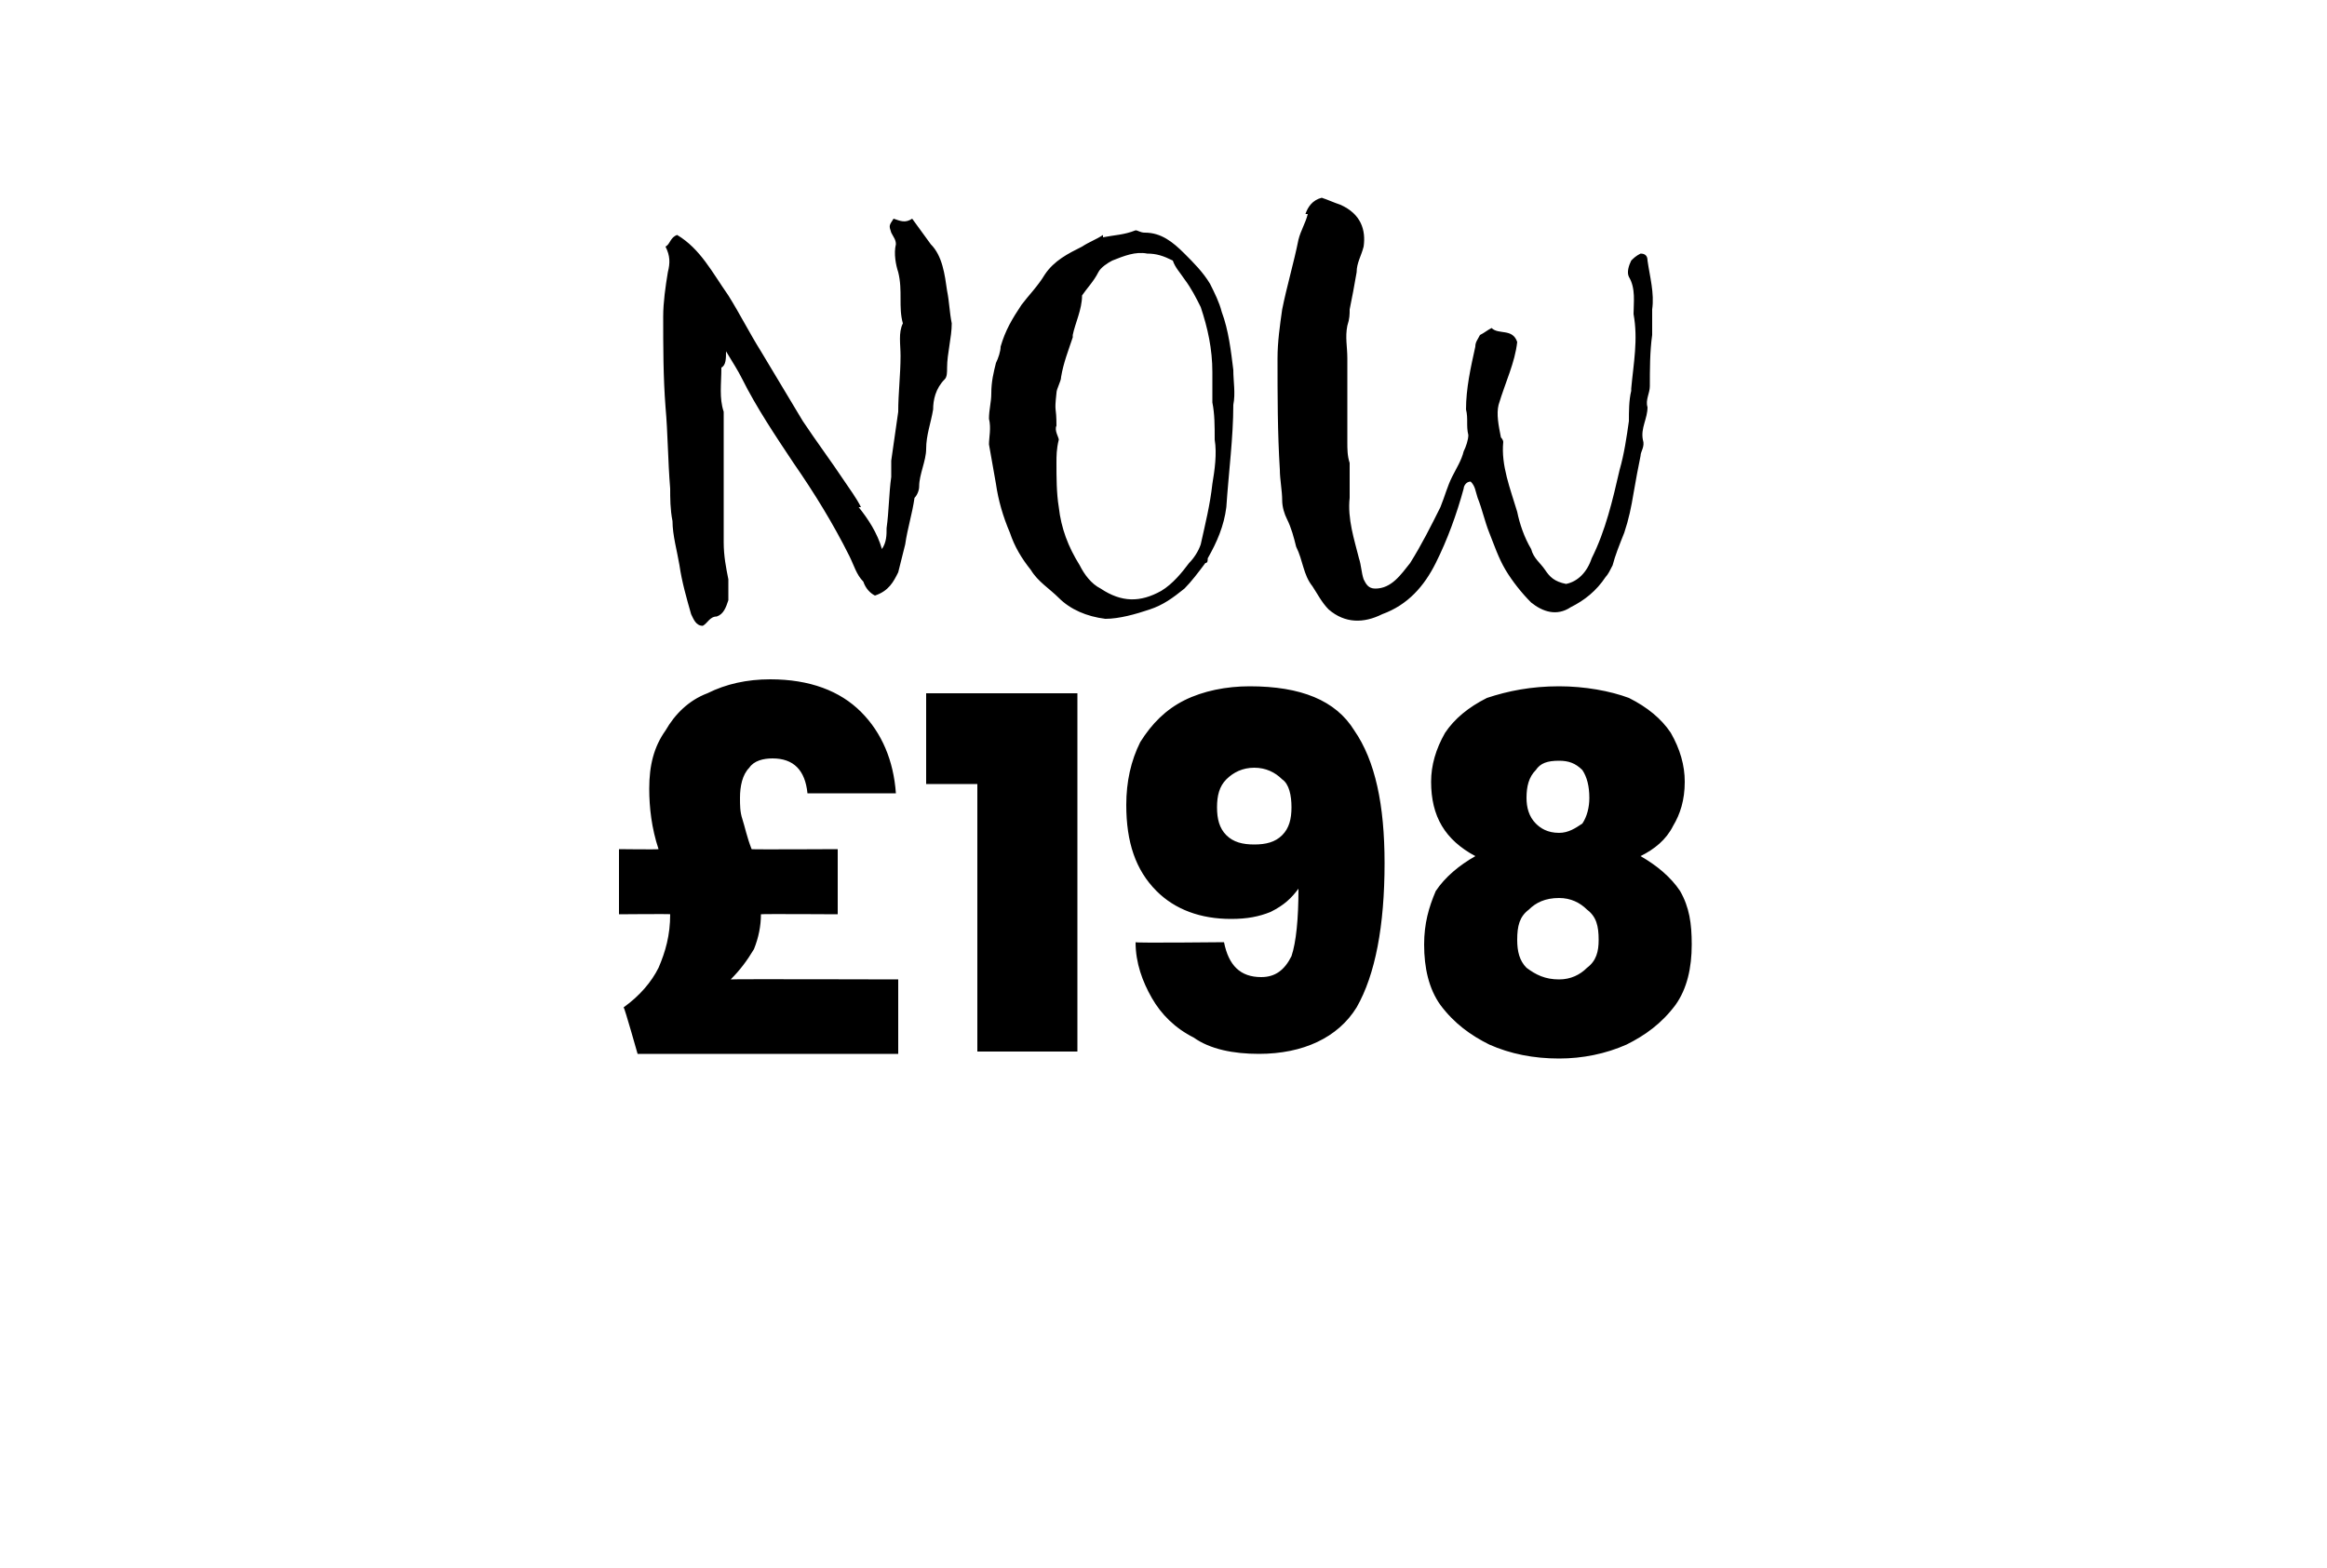
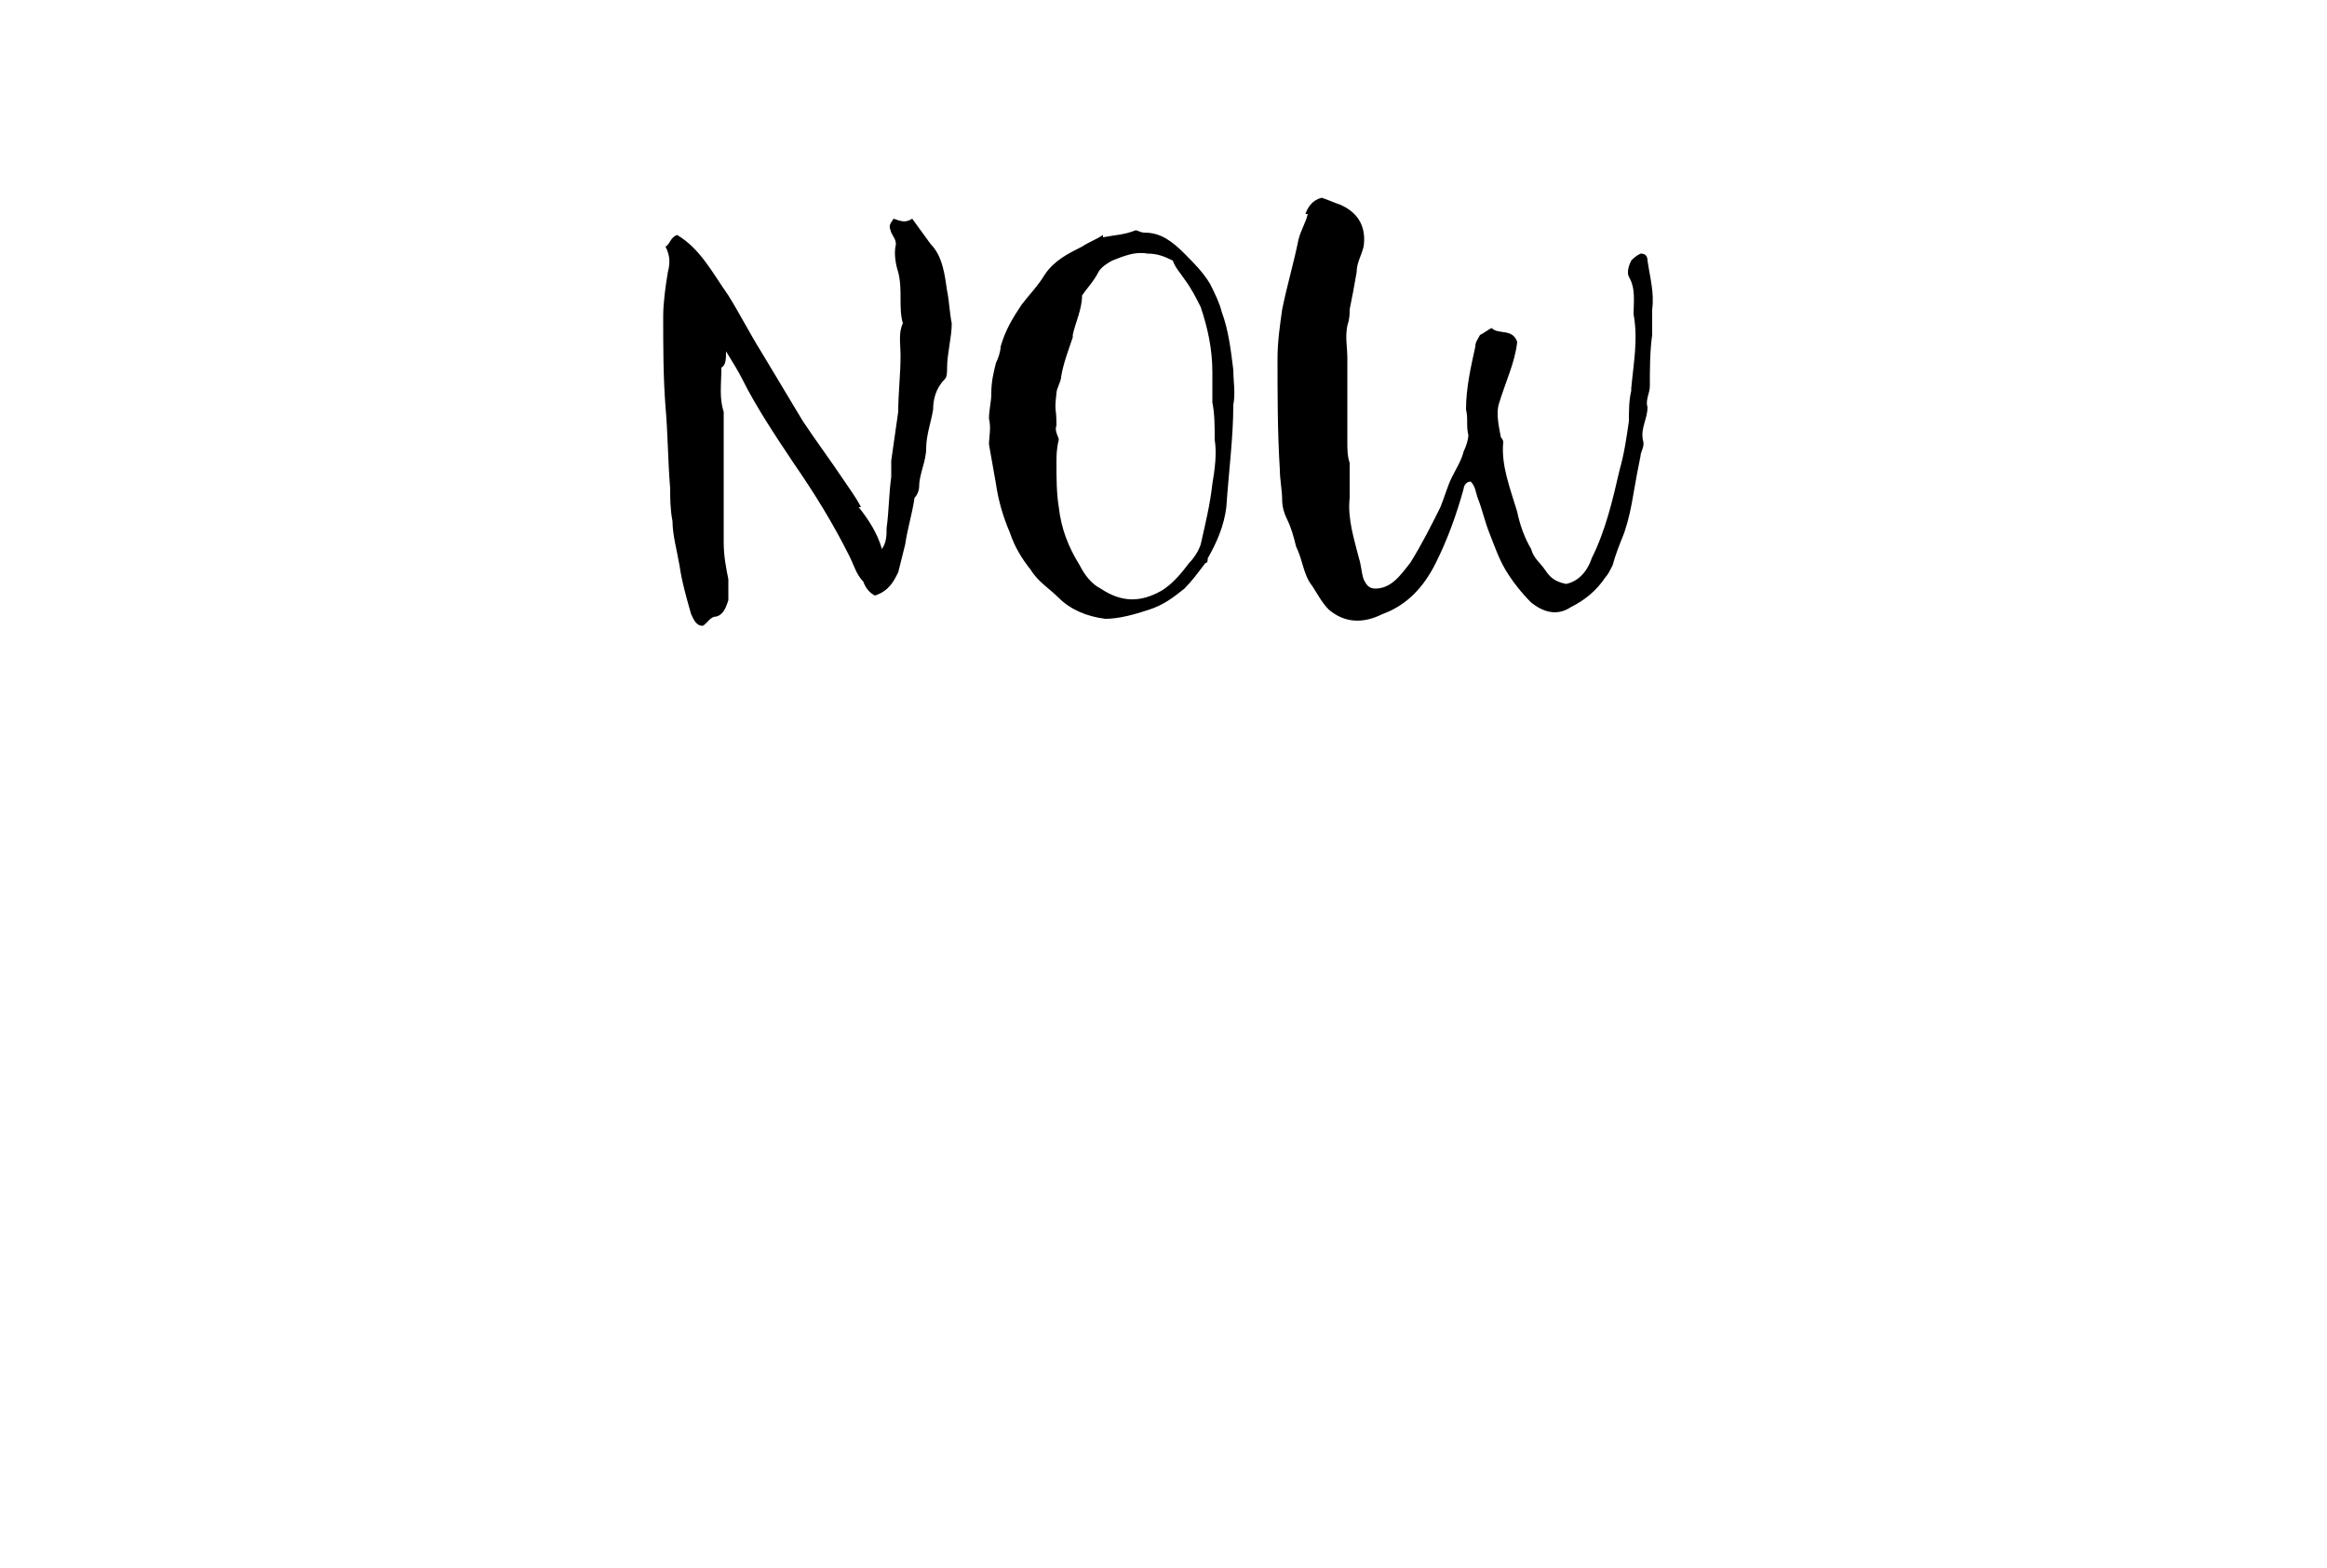
<svg xmlns="http://www.w3.org/2000/svg" version="1.1" width="100px" height="67.4px" viewBox="0 -2 100 67.4" style="top:-2px">
  <desc>NOW £198</desc>
  <defs />
  <g id="Polygon43257">
-     <path d="M 38.6 40.1 L 38.6 43.3 L 27.4 43.3 C 27.4 43.3 26.84 41.32 26.8 41.3 C 27.5 40.8 28 40.2 28.3 39.6 C 28.6 38.9 28.8 38.2 28.8 37.3 C 28.84 37.28 26.6 37.3 26.6 37.3 L 26.6 34.5 C 26.6 34.5 28.27 34.52 28.3 34.5 C 28 33.6 27.9 32.7 27.9 31.9 C 27.9 30.9 28.1 30.1 28.6 29.4 C 29 28.7 29.6 28.1 30.4 27.8 C 31.2 27.4 32.1 27.2 33.1 27.2 C 34.8 27.2 36.1 27.7 37 28.6 C 37.9 29.5 38.4 30.7 38.5 32.1 C 38.5 32.1 34.7 32.1 34.7 32.1 C 34.6 31.1 34.1 30.6 33.2 30.6 C 32.8 30.6 32.4 30.7 32.2 31 C 31.9 31.3 31.8 31.8 31.8 32.3 C 31.8 32.6 31.8 32.9 31.9 33.2 C 32 33.5 32.1 34 32.3 34.5 C 32.27 34.52 36 34.5 36 34.5 L 36 37.3 C 36 37.3 32.74 37.28 32.7 37.3 C 32.7 37.8 32.6 38.3 32.4 38.8 C 32.1 39.3 31.8 39.7 31.4 40.1 C 31.39 40.08 38.6 40.1 38.6 40.1 Z M 39.8 31.7 L 39.8 27.8 L 46.3 27.8 L 46.3 43.2 L 42 43.2 L 42 31.7 L 39.8 31.7 Z M 52.6 38.5 C 52.8 39.5 53.3 40 54.2 40 C 54.8 40 55.2 39.7 55.5 39.1 C 55.7 38.5 55.8 37.5 55.8 36.2 C 55.5 36.6 55.2 36.9 54.6 37.2 C 54.1 37.4 53.6 37.5 52.9 37.5 C 51.6 37.5 50.5 37.1 49.7 36.3 C 48.8 35.4 48.4 34.2 48.4 32.6 C 48.4 31.6 48.6 30.7 49 29.9 C 49.5 29.1 50.1 28.5 50.9 28.1 C 51.7 27.7 52.7 27.5 53.7 27.5 C 55.9 27.5 57.4 28.1 58.2 29.4 C 59.1 30.7 59.5 32.6 59.5 35.1 C 59.5 37.8 59.1 39.9 58.3 41.3 C 57.5 42.6 56 43.3 54.1 43.3 C 53 43.3 52 43.1 51.3 42.6 C 50.5 42.2 49.9 41.6 49.5 40.9 C 49.1 40.2 48.8 39.4 48.8 38.5 C 48.77 38.54 52.6 38.5 52.6 38.5 C 52.6 38.5 52.62 38.54 52.6 38.5 Z M 53.9 34.3 C 54.4 34.3 54.8 34.2 55.1 33.9 C 55.4 33.6 55.5 33.2 55.5 32.7 C 55.5 32.2 55.4 31.7 55.1 31.5 C 54.8 31.2 54.4 31 53.9 31 C 53.4 31 53 31.2 52.7 31.5 C 52.4 31.8 52.3 32.2 52.3 32.7 C 52.3 33.2 52.4 33.6 52.7 33.9 C 53 34.2 53.4 34.3 53.9 34.3 C 53.9 34.3 53.9 34.3 53.9 34.3 Z M 63.4 34.8 C 62.1 34.1 61.5 33.1 61.5 31.6 C 61.5 30.9 61.7 30.2 62.1 29.5 C 62.5 28.9 63.1 28.4 63.9 28 C 64.8 27.7 65.8 27.5 67 27.5 C 68.1 27.5 69.2 27.7 70 28 C 70.8 28.4 71.4 28.9 71.8 29.5 C 72.2 30.2 72.4 30.9 72.4 31.6 C 72.4 32.4 72.2 33 71.9 33.5 C 71.6 34.1 71.1 34.5 70.5 34.8 C 71.2 35.2 71.8 35.7 72.2 36.3 C 72.6 37 72.7 37.7 72.7 38.6 C 72.7 39.6 72.5 40.5 72 41.2 C 71.4 42 70.7 42.5 69.9 42.9 C 69 43.3 68 43.5 67 43.5 C 65.9 43.5 64.9 43.3 64 42.9 C 63.2 42.5 62.5 42 61.9 41.2 C 61.4 40.5 61.2 39.6 61.2 38.6 C 61.2 37.7 61.4 37 61.7 36.3 C 62.1 35.7 62.7 35.2 63.4 34.8 C 63.4 34.8 63.4 34.8 63.4 34.8 Z M 68.3 32.3 C 68.3 31.8 68.2 31.4 68 31.1 C 67.7 30.8 67.4 30.7 67 30.7 C 66.5 30.7 66.2 30.8 66 31.1 C 65.7 31.4 65.6 31.8 65.6 32.3 C 65.6 32.7 65.7 33.1 66 33.4 C 66.2 33.6 66.5 33.8 67 33.8 C 67.4 33.8 67.7 33.6 68 33.4 C 68.2 33.1 68.3 32.7 68.3 32.3 C 68.3 32.3 68.3 32.3 68.3 32.3 Z M 67 36.6 C 66.4 36.6 66 36.8 65.7 37.1 C 65.3 37.4 65.2 37.8 65.2 38.4 C 65.2 38.9 65.3 39.3 65.6 39.6 C 66 39.9 66.4 40.1 67 40.1 C 67.5 40.1 67.9 39.9 68.2 39.6 C 68.6 39.3 68.7 38.9 68.7 38.4 C 68.7 37.8 68.6 37.4 68.2 37.1 C 67.9 36.8 67.5 36.6 67 36.6 C 67 36.6 67 36.6 67 36.6 Z " stroke="none" fill="#000" />
-   </g>
+     </g>
  <g id="Polygon43256">
    <path d="M 36.9 19.8 C 37.3 20.3 37.7 20.9 37.9 21.6 C 38.1 21.3 38.1 21 38.1 20.7 C 38.2 20 38.2 19.2 38.3 18.5 C 38.3 18.3 38.3 18.1 38.3 17.8 C 38.4 17.1 38.5 16.4 38.6 15.7 C 38.6 14.9 38.7 14.1 38.7 13.3 C 38.7 12.8 38.6 12.3 38.8 11.9 C 38.6 11.2 38.8 10.5 38.6 9.7 C 38.5 9.4 38.4 8.9 38.5 8.5 C 38.5 8.3 38.4 8.2 38.3 8 C 38.2 7.7 38.2 7.7 38.4 7.4 C 38.7 7.5 38.9 7.6 39.2 7.4 C 39.5 7.8 39.7 8.1 40 8.5 C 40.5 9 40.6 9.8 40.7 10.5 C 40.8 11 40.8 11.4 40.9 11.9 C 40.9 12.5 40.7 13.2 40.7 13.8 C 40.7 14 40.7 14.2 40.6 14.3 C 40.2 14.7 40.1 15.2 40.1 15.6 C 40 16.2 39.8 16.7 39.8 17.3 C 39.8 17.8 39.5 18.4 39.5 18.9 C 39.5 19.1 39.4 19.3 39.3 19.4 C 39.2 20.1 39 20.7 38.9 21.4 C 38.8 21.8 38.7 22.2 38.6 22.6 C 38.4 23 38.2 23.4 37.6 23.6 C 37.4 23.5 37.2 23.3 37.1 23 C 36.8 22.7 36.7 22.3 36.5 21.9 C 35.8 20.5 35 19.2 34.1 17.9 C 33.3 16.7 32.5 15.5 31.9 14.3 C 31.7 13.9 31.5 13.6 31.2 13.1 C 31.2 13.4 31.2 13.7 31 13.8 C 31 14.5 30.9 15.1 31.1 15.7 C 31.1 15.9 31.1 16.1 31.1 16.2 C 31.1 17.9 31.1 19.6 31.1 21.3 C 31.1 21.9 31.2 22.4 31.3 22.9 C 31.3 23.2 31.3 23.5 31.3 23.8 C 31.2 24.1 31.1 24.4 30.8 24.5 C 30.5 24.5 30.4 24.8 30.2 24.9 C 29.9 24.9 29.8 24.6 29.7 24.4 C 29.5 23.7 29.3 23 29.2 22.3 C 29.1 21.7 28.9 21 28.9 20.4 C 28.8 19.9 28.8 19.4 28.8 19 C 28.7 17.8 28.7 16.6 28.6 15.5 C 28.5 14.2 28.5 12.9 28.5 11.6 C 28.5 11 28.6 10.3 28.7 9.7 C 28.8 9.3 28.8 9 28.6 8.6 C 28.8 8.5 28.8 8.2 29.1 8.1 C 30.1 8.7 30.6 9.7 31.3 10.7 C 31.8 11.5 32.2 12.3 32.7 13.1 C 33.3 14.1 33.9 15.1 34.5 16.1 C 35.1 17 35.7 17.8 36.3 18.7 C 36.5 19 36.8 19.4 37 19.8 C 37 19.8 36.9 19.8 36.9 19.8 Z M 47.4 8.2 C 47.9 8.1 48.3 8.1 48.8 7.9 C 48.9 7.9 49 8 49.2 8 C 49.9 8 50.4 8.4 50.9 8.9 C 51.3 9.3 51.7 9.7 52 10.2 C 52.2 10.6 52.4 11 52.5 11.4 C 52.8 12.2 52.9 13.1 53 13.9 C 53 14.4 53.1 14.9 53 15.4 C 53 16.8 52.8 18.3 52.7 19.8 C 52.6 20.6 52.3 21.3 51.9 22 C 51.9 22.1 51.9 22.2 51.8 22.2 C 51.5 22.6 51.2 23 50.9 23.3 C 50.4 23.7 50 24 49.4 24.2 C 48.8 24.4 48.1 24.6 47.5 24.6 C 46.7 24.5 46 24.2 45.5 23.7 C 45.1 23.3 44.6 23 44.3 22.5 C 43.9 22 43.6 21.5 43.4 20.9 C 43.1 20.2 42.9 19.5 42.8 18.8 C 42.7 18.2 42.6 17.7 42.5 17.1 C 42.5 16.8 42.6 16.4 42.5 16 C 42.5 15.6 42.6 15.3 42.6 14.9 C 42.6 14.4 42.7 14 42.8 13.6 C 42.9 13.4 43 13.1 43 12.9 C 43.2 12.2 43.5 11.7 43.9 11.1 C 44.2 10.7 44.6 10.3 44.9 9.8 C 45.3 9.2 45.9 8.9 46.5 8.6 C 46.8 8.4 47.1 8.3 47.4 8.1 C 47.4 8.1 47.4 8.2 47.4 8.2 Z M 46.1 12.5 C 45.9 13.1 45.7 13.6 45.6 14.2 C 45.6 14.4 45.4 14.7 45.4 14.9 C 45.3 15.8 45.4 15.4 45.4 16.3 C 45.3 16.5 45.5 16.8 45.5 16.9 C 45.4 17.3 45.4 17.6 45.4 17.9 C 45.4 18.5 45.4 19.2 45.5 19.8 C 45.6 20.7 45.9 21.5 46.4 22.3 C 46.6 22.7 46.9 23.1 47.3 23.3 C 48.2 23.9 49 23.9 49.9 23.4 C 50.4 23.1 50.8 22.6 51.1 22.2 C 51.3 22 51.5 21.7 51.6 21.4 C 51.8 20.5 52 19.7 52.1 18.8 C 52.2 18.2 52.3 17.5 52.2 16.9 C 52.2 16.3 52.2 15.8 52.1 15.3 C 52.1 14.8 52.1 14.4 52.1 14 C 52.1 13 51.9 12.1 51.6 11.2 C 51.4 10.8 51.2 10.4 50.9 10 C 50.7 9.7 50.5 9.5 50.4 9.2 C 50 9 49.7 8.9 49.3 8.9 C 48.8 8.8 48.3 9 47.8 9.2 C 47.6 9.3 47.3 9.5 47.2 9.7 C 47 10.1 46.7 10.4 46.5 10.7 C 46.5 11.3 46.2 11.9 46.1 12.4 C 46.1 12.4 46.1 12.5 46.1 12.5 Z M 56.1 7.2 C 56.2 6.9 56.4 6.6 56.8 6.5 C 57.1 6.6 57.3 6.7 57.6 6.8 C 58.5 7.2 58.7 7.9 58.6 8.6 C 58.5 9 58.3 9.3 58.3 9.7 C 58.2 10.3 58.1 10.8 58 11.3 C 58 11.5 58 11.7 57.9 12 C 57.8 12.5 57.9 12.9 57.9 13.4 C 57.9 14.6 57.9 15.8 57.9 17 C 57.9 17.3 57.9 17.6 58 17.9 C 58 18.4 58 18.9 58 19.4 C 57.9 20.3 58.2 21.2 58.4 22 C 58.5 22.3 58.5 22.6 58.6 22.9 C 58.7 23.1 58.8 23.3 59.1 23.3 C 59.8 23.3 60.2 22.7 60.6 22.2 C 61.1 21.4 61.5 20.6 61.9 19.8 C 62.1 19.3 62.2 18.9 62.4 18.5 C 62.6 18.1 62.8 17.8 62.9 17.4 C 63 17.2 63.1 16.9 63.1 16.7 C 63 16.3 63.1 16 63 15.6 C 63 14.7 63.2 13.8 63.4 12.9 C 63.4 12.7 63.5 12.6 63.6 12.4 C 63.8 12.3 63.9 12.2 64.1 12.1 C 64.4 12.4 65 12.1 65.2 12.7 C 65.1 13.6 64.7 14.4 64.4 15.4 C 64.3 15.8 64.4 16.3 64.5 16.8 C 64.5 16.8 64.6 16.9 64.6 17 C 64.5 18 64.9 19 65.2 20 C 65.3 20.5 65.5 21.1 65.8 21.6 C 65.9 22 66.2 22.2 66.4 22.5 C 66.6 22.8 66.8 23 67.3 23.1 C 67.8 23 68.2 22.6 68.4 22 C 69 20.8 69.3 19.5 69.6 18.2 C 69.8 17.5 69.9 16.8 70 16.1 C 70 15.7 70 15.2 70.1 14.8 C 70.1 14.8 70.1 14.7 70.1 14.7 C 70.2 13.6 70.4 12.6 70.2 11.5 C 70.2 11 70.3 10.4 70 9.9 C 69.9 9.7 70 9.4 70.1 9.2 C 70.2 9.1 70.3 9 70.5 8.9 C 70.7 8.9 70.8 9 70.8 9.2 C 70.9 9.9 71.1 10.6 71 11.3 C 71 11.6 71 12 71 12.4 C 70.9 13.1 70.9 13.9 70.9 14.6 C 70.9 14.9 70.7 15.2 70.8 15.5 C 70.8 16 70.5 16.4 70.6 16.9 C 70.7 17.2 70.5 17.4 70.5 17.6 C 70.4 18.1 70.3 18.6 70.2 19.2 C 70.1 19.8 70 20.3 69.8 20.9 C 69.6 21.4 69.4 21.9 69.3 22.3 C 69.2 22.5 69.1 22.7 69 22.8 C 68.6 23.4 68.1 23.8 67.5 24.1 C 66.9 24.5 66.3 24.3 65.8 23.9 C 65.4 23.5 65 23 64.7 22.5 C 64.4 22 64.2 21.4 64 20.9 C 63.8 20.4 63.7 19.9 63.5 19.4 C 63.4 19.1 63.4 18.9 63.2 18.7 C 63 18.7 62.9 18.9 62.9 19 C 62.6 20.1 62.2 21.2 61.7 22.2 C 61.2 23.2 60.5 24 59.4 24.4 C 58.6 24.8 57.8 24.8 57.1 24.2 C 56.8 23.9 56.6 23.5 56.4 23.2 C 56 22.7 56 22.1 55.7 21.5 C 55.6 21.1 55.5 20.7 55.3 20.3 C 55.2 20.1 55.1 19.8 55.1 19.5 C 55.1 19.1 55 18.6 55 18.2 C 54.9 16.6 54.9 15 54.9 13.4 C 54.9 12.7 55 12 55.1 11.3 C 55.3 10.3 55.6 9.3 55.8 8.3 C 55.9 7.9 56.1 7.6 56.2 7.2 C 56.2 7.2 56.1 7.2 56.1 7.2 Z " stroke="none" fill="#000" />
  </g>
</svg>